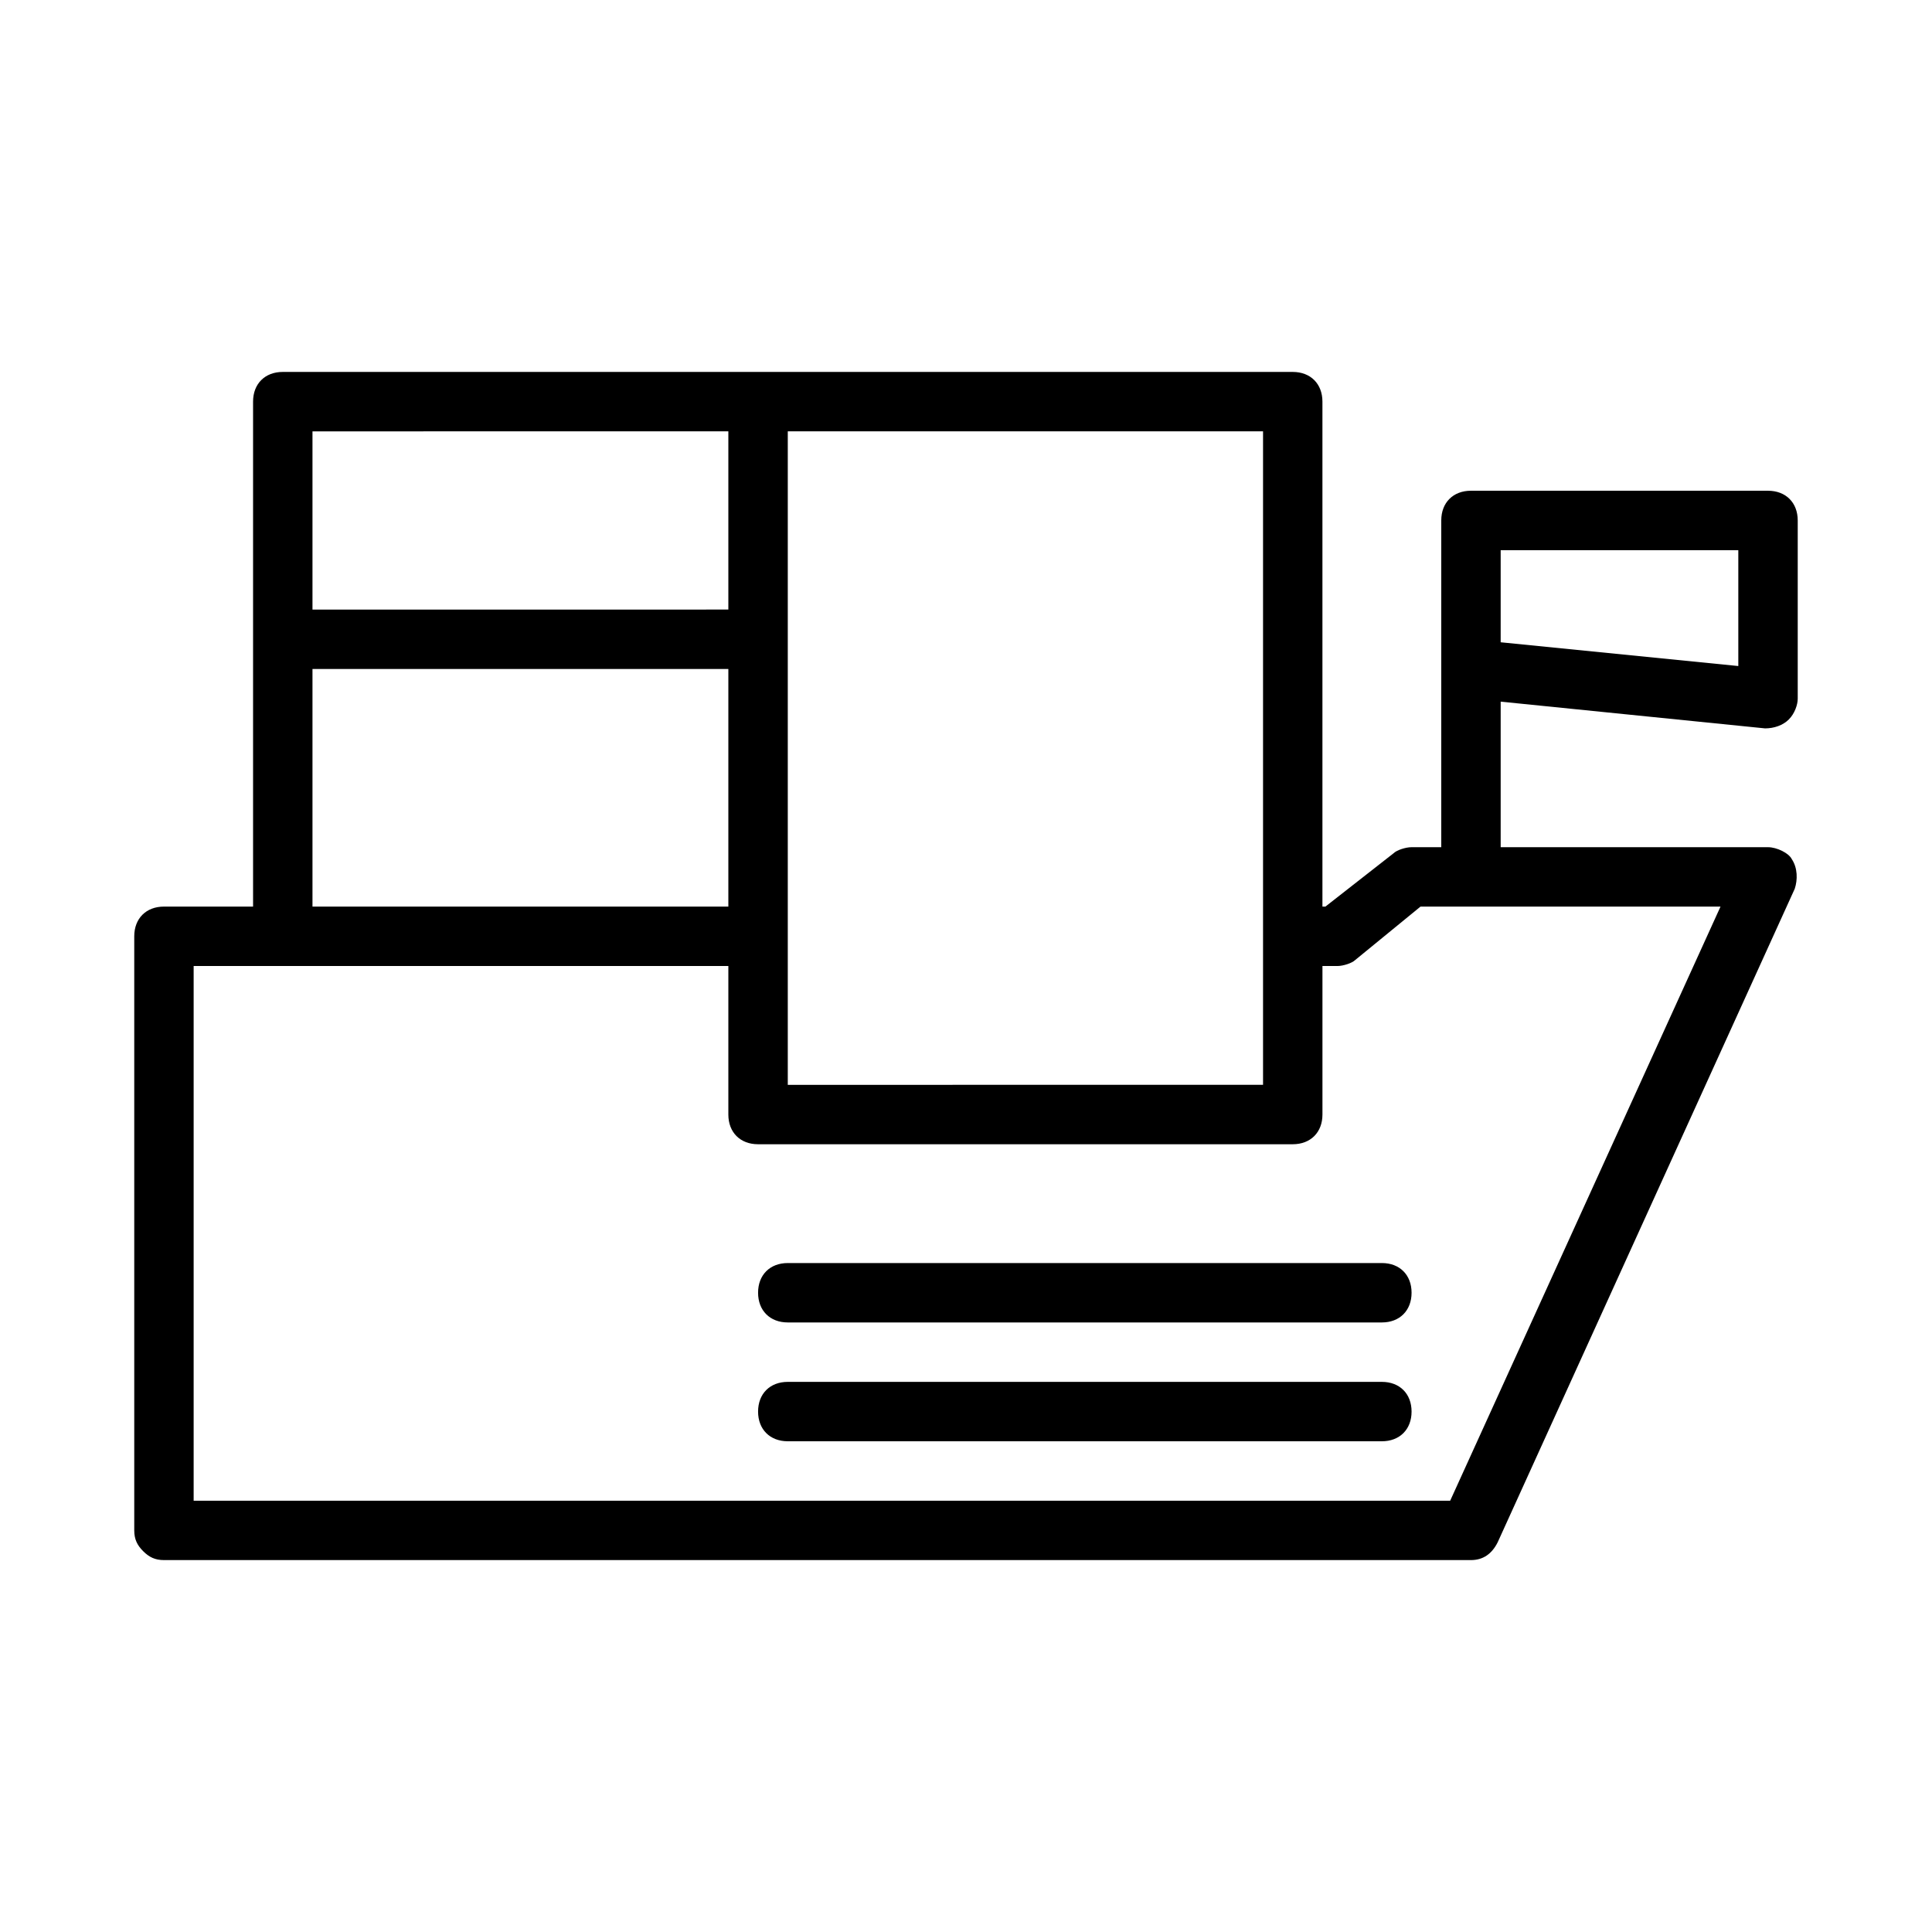
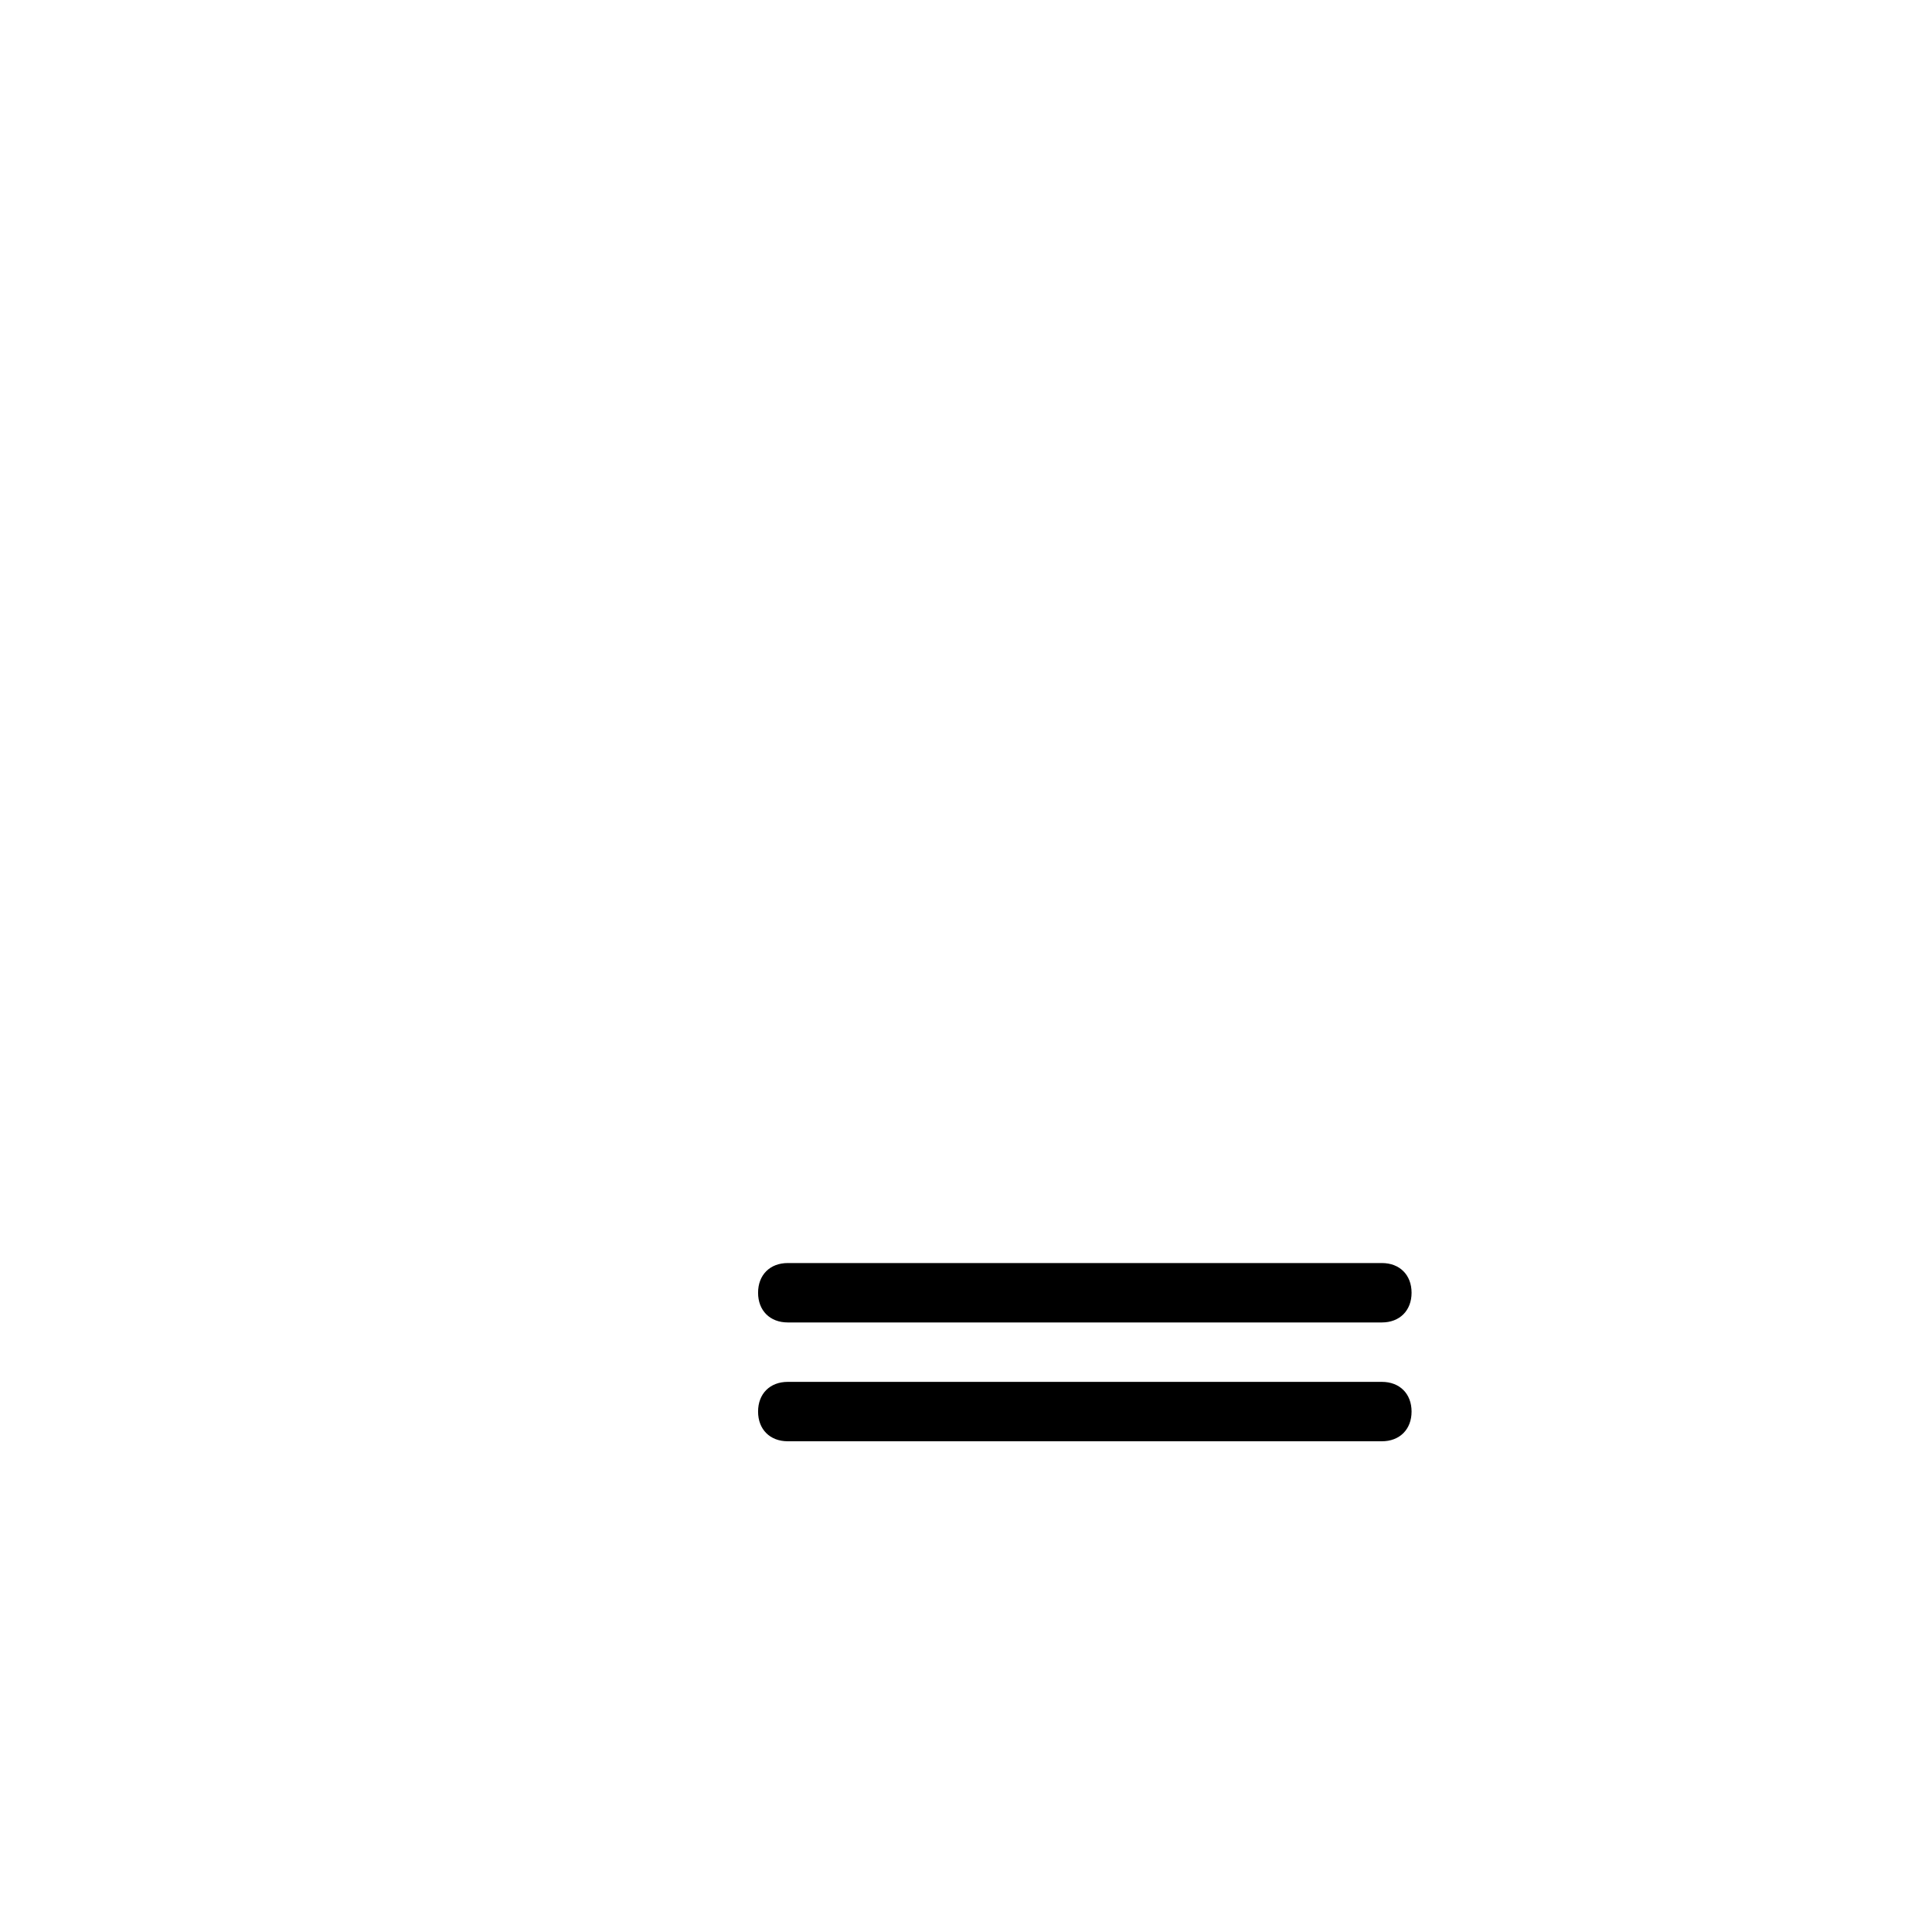
<svg xmlns="http://www.w3.org/2000/svg" fill="#000000" width="800px" height="800px" version="1.1" viewBox="144 144 512 512">
  <g>
    <path d="m510.21 478.72h-157.44c-4.723 0-7.871 3.148-7.871 7.871s3.148 7.871 7.871 7.871h157.44c4.723 0 7.871-3.148 7.871-7.871s-3.148-7.871-7.871-7.871z" />
    <path d="m510.21 510.21h-157.44c-4.723 0-7.871 3.148-7.871 7.871s3.148 7.871 7.871 7.871h157.44c4.723 0 7.871-3.148 7.871-7.871s-3.148-7.871-7.871-7.871z" />
-     <path d="m612.54 274.05h-78.719c-4.723 0-7.871 3.148-7.871 7.871v86.594h-7.871c-1.574 0-3.938 0.789-4.723 1.574l-18.109 14.168h-0.789v-133.82c0-4.723-3.148-7.871-7.871-7.871h-267.65c-4.723 0-7.871 3.148-7.871 7.871v133.82h-23.617c-4.723 0-7.871 3.148-7.871 7.871v157.44c0 2.363 0.789 3.938 2.363 5.512 1.574 1.574 3.148 2.359 5.508 2.359h346.37c3.148 0 5.512-1.574 7.086-4.723l78.719-173.18c0.789-2.363 0.789-5.512-0.789-7.871-0.781-1.574-3.93-3.148-6.293-3.148h-70.848v-38.574l70.062 7.086c2.363 0 4.723-0.789 6.297-2.363 1.574-1.574 2.363-3.938 2.363-5.512v-47.23c-0.004-4.723-3.152-7.871-7.875-7.871zm-133.82 118.08v39.359l-125.95 0.004v-173.19h125.95zm-141.7-133.82v47.23l-110.21 0.004v-47.23zm-110.21 62.977h110.21v62.977h-110.21zm301.5 220.42h-332.99v-141.7h141.7v39.359c0 4.723 3.148 7.871 7.871 7.871h141.7c4.723 0 7.871-3.148 7.871-7.871v-39.359h3.938c1.574 0 3.938-0.789 4.723-1.574l17.32-14.168h79.508zm76.359-221.2-62.977-6.297v-24.406h62.977z" />
  </g>
</svg>